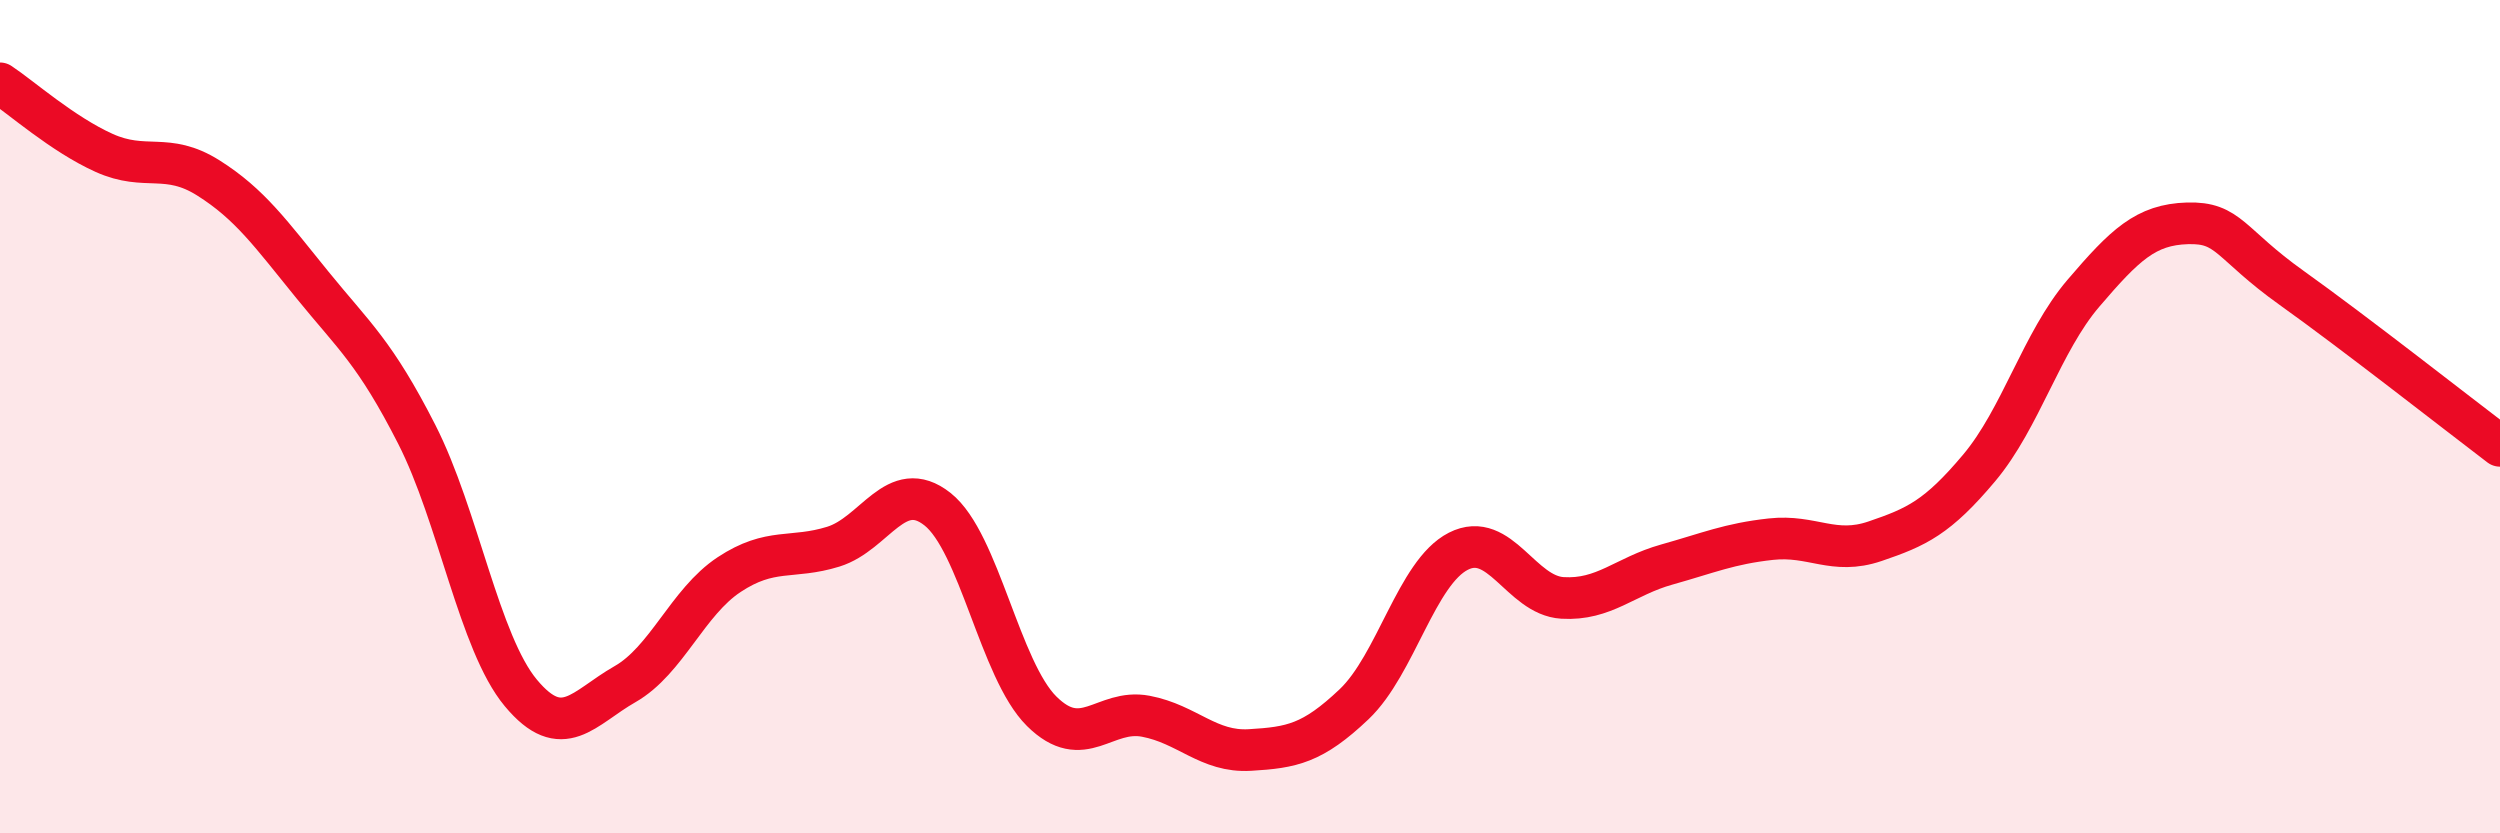
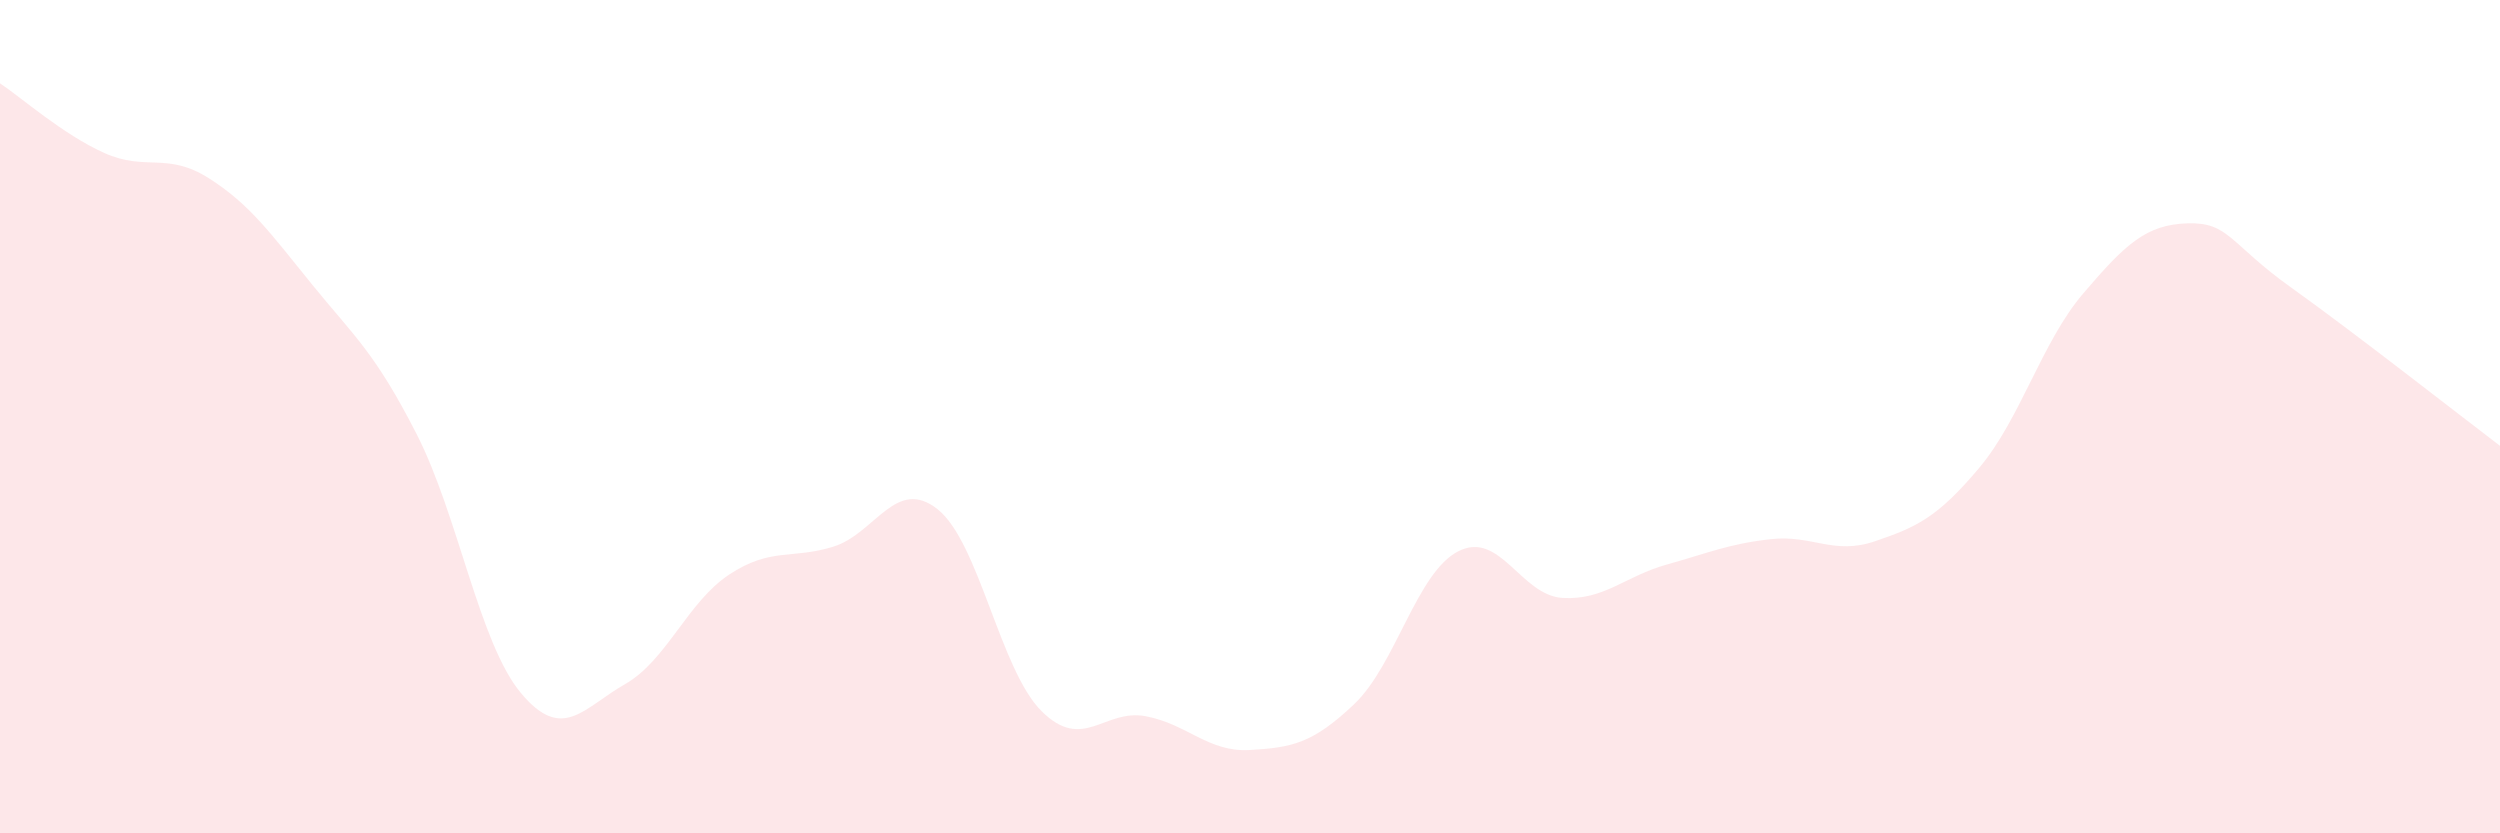
<svg xmlns="http://www.w3.org/2000/svg" width="60" height="20" viewBox="0 0 60 20">
  <path d="M 0,2 C 0.5,2.33 1.5,3.22 2.5,3.67 C 3.5,4.12 4,3.64 5,4.27 C 6,4.9 6.5,5.61 7.5,6.84 C 8.5,8.07 9,8.46 10,10.42 C 11,12.38 11.5,15.43 12.5,16.63 C 13.5,17.83 14,16.99 15,16.42 C 16,15.85 16.5,14.45 17.5,13.79 C 18.5,13.13 19,13.43 20,13.12 C 21,12.81 21.5,11.43 22.5,12.22 C 23.5,13.01 24,16.08 25,17.07 C 26,18.06 26.5,17 27.5,17.19 C 28.5,17.38 29,18.06 30,18 C 31,17.94 31.5,17.85 32.5,16.9 C 33.5,15.95 34,13.74 35,13.23 C 36,12.72 36.5,14.29 37.5,14.35 C 38.5,14.41 39,13.83 40,13.55 C 41,13.27 41.5,13.05 42.5,12.94 C 43.5,12.83 44,13.33 45,12.99 C 46,12.65 46.5,12.42 47.5,11.23 C 48.5,10.04 49,8.21 50,7.04 C 51,5.87 51.5,5.39 52.5,5.36 C 53.5,5.33 53.5,5.84 55,6.91 C 56.5,7.98 59,9.94 60,10.7L60 20L0 20Z" fill="#EB0A25" opacity="0.1" stroke-linecap="round" stroke-linejoin="round" />
-   <path d="M 0,2 C 0.5,2.33 1.5,3.22 2.5,3.67 C 3.5,4.12 4,3.64 5,4.27 C 6,4.9 6.5,5.61 7.5,6.84 C 8.5,8.07 9,8.46 10,10.42 C 11,12.38 11.5,15.43 12.5,16.63 C 13.5,17.83 14,16.99 15,16.42 C 16,15.85 16.5,14.45 17.5,13.79 C 18.5,13.13 19,13.43 20,13.12 C 21,12.81 21.5,11.43 22.5,12.22 C 23.5,13.01 24,16.08 25,17.07 C 26,18.06 26.5,17 27.5,17.19 C 28.5,17.38 29,18.06 30,18 C 31,17.94 31.5,17.85 32.5,16.9 C 33.5,15.95 34,13.74 35,13.23 C 36,12.72 36.5,14.29 37.5,14.35 C 38.5,14.41 39,13.83 40,13.55 C 41,13.27 41.5,13.05 42.5,12.94 C 43.5,12.83 44,13.33 45,12.99 C 46,12.65 46.5,12.42 47.5,11.23 C 48.5,10.04 49,8.21 50,7.04 C 51,5.87 51.5,5.39 52.5,5.36 C 53.5,5.33 53.5,5.84 55,6.91 C 56.5,7.98 59,9.94 60,10.7" stroke="#EB0A25" stroke-width="1" fill="none" stroke-linecap="round" stroke-linejoin="round" />
</svg>